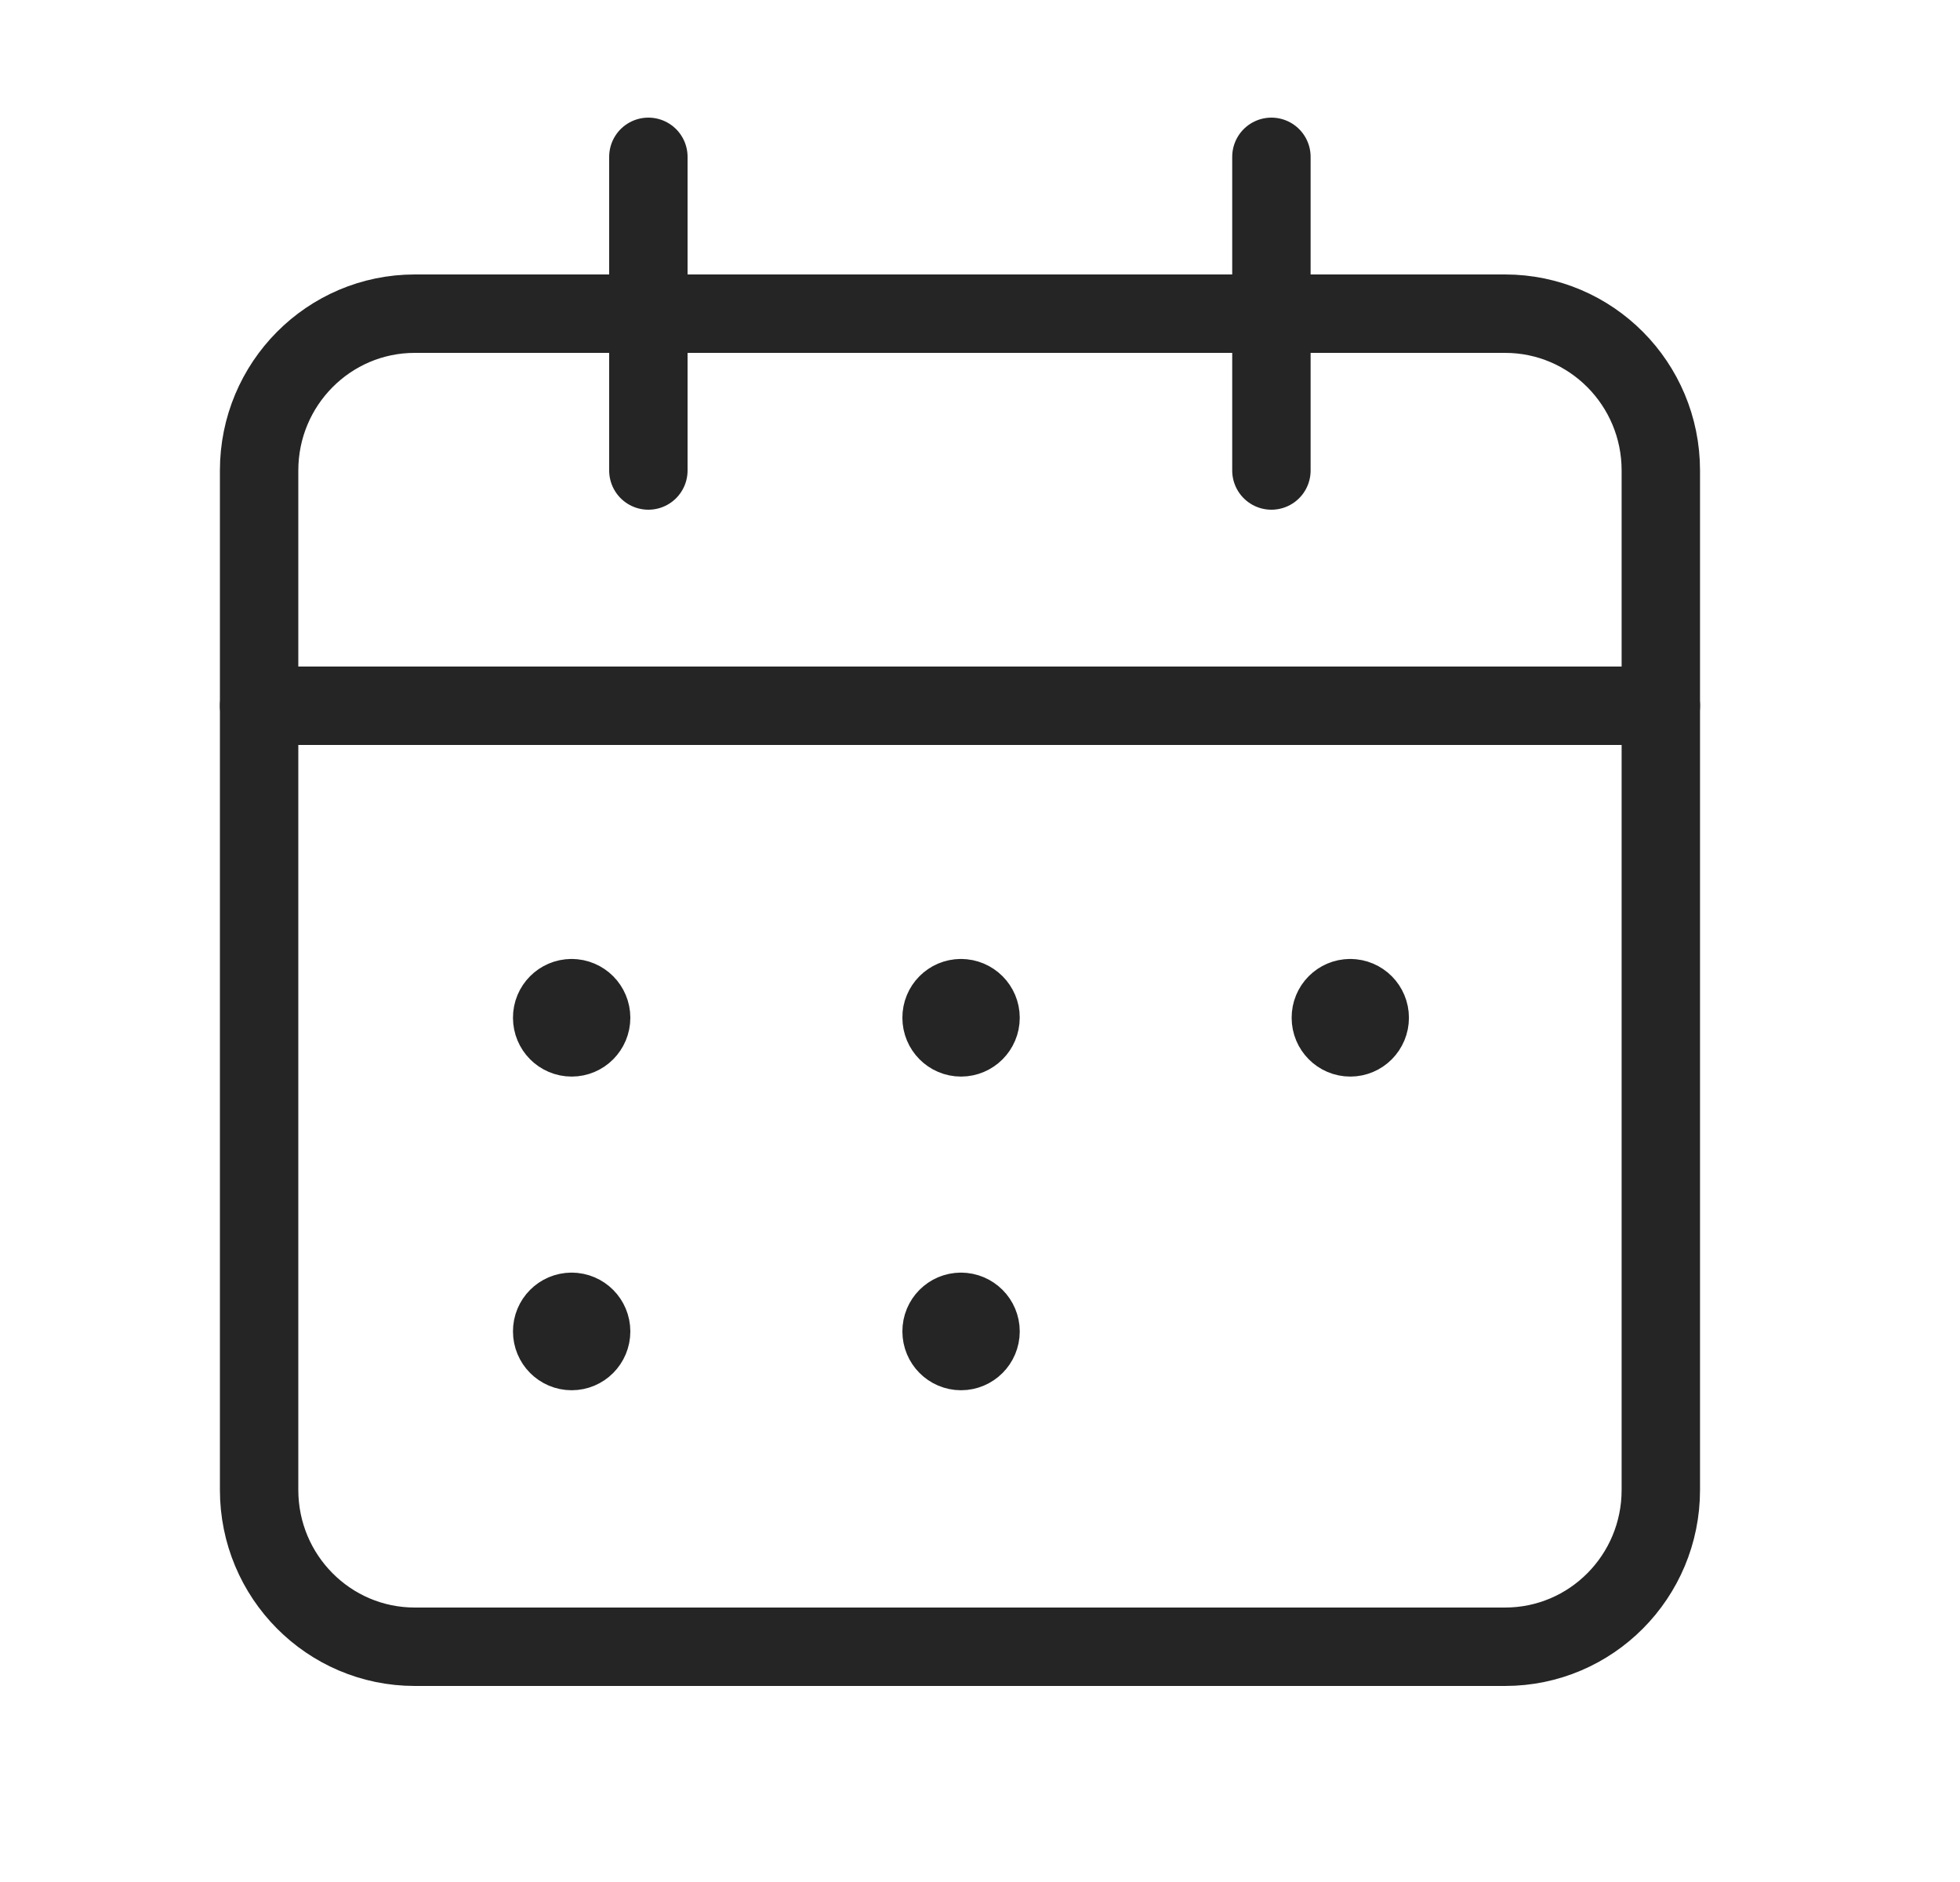
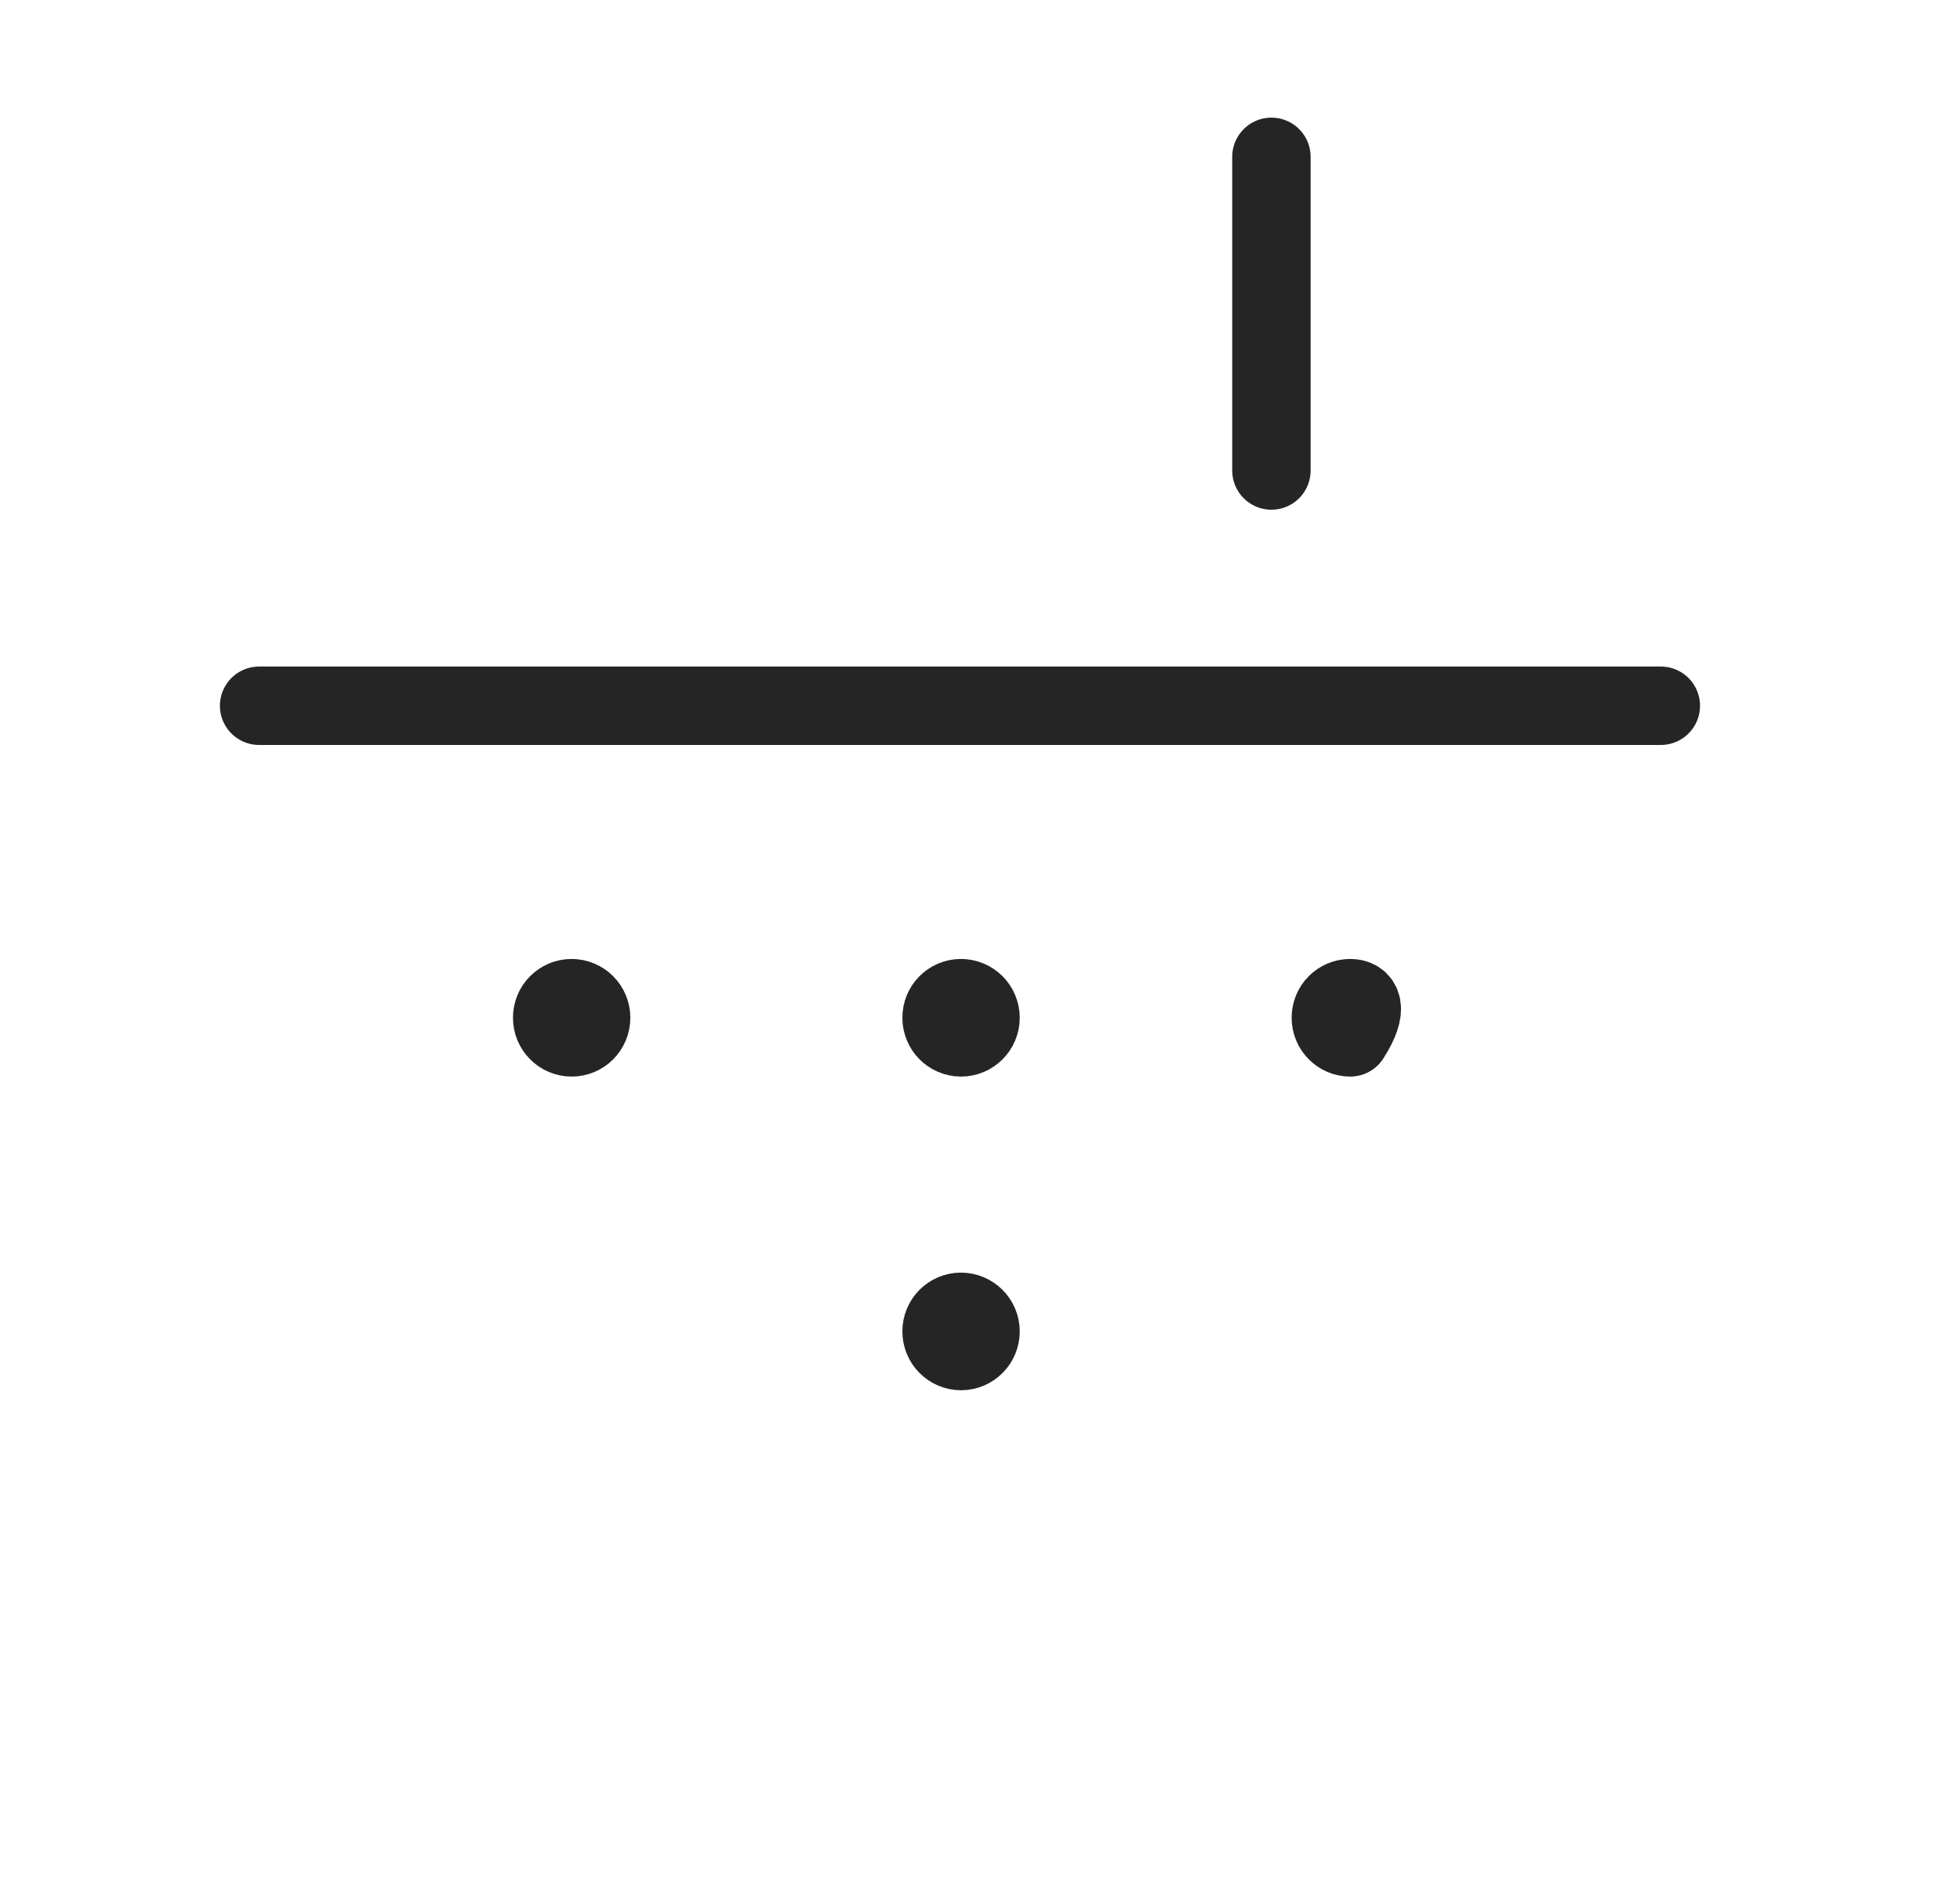
<svg xmlns="http://www.w3.org/2000/svg" width="25" height="24" viewBox="0 0 25 24" fill="none">
  <path d="M16.217 2V6" stroke="#252525" stroke-linecap="round" stroke-linejoin="round" />
-   <path d="M8.27 2V6" stroke="#252525" stroke-linecap="round" stroke-linejoin="round" />
  <path d="M3.305 9H21.184" stroke="#252525" stroke-linecap="round" stroke-linejoin="round" />
-   <path fill-rule="evenodd" clip-rule="evenodd" d="M19.197 4H5.291C4.194 4 3.305 4.895 3.305 6V19C3.305 20.105 4.194 21 5.291 21H19.197C20.295 21 21.184 20.105 21.184 19V6C21.184 4.895 20.295 4 19.197 4Z" stroke="#252525" stroke-linecap="round" stroke-linejoin="round" />
  <path d="M7.291 12.729C7.154 12.729 7.042 12.841 7.043 12.979C7.043 13.117 7.154 13.229 7.292 13.229C7.429 13.229 7.54 13.117 7.54 12.979C7.54 12.841 7.429 12.729 7.291 12.729" stroke="#252525" stroke-linecap="round" stroke-linejoin="round" />
  <path d="M12.257 12.729C12.12 12.729 12.009 12.841 12.01 12.979C12.01 13.117 12.121 13.229 12.258 13.229C12.395 13.229 12.507 13.117 12.507 12.979C12.507 12.841 12.395 12.729 12.257 12.729" stroke="#252525" stroke-linecap="round" stroke-linejoin="round" />
-   <path d="M17.222 12.729C17.085 12.729 16.974 12.841 16.975 12.979C16.975 13.117 17.086 13.229 17.223 13.229C17.36 13.229 17.471 13.117 17.471 12.979C17.471 12.841 17.36 12.729 17.222 12.729" stroke="#252525" stroke-linecap="round" stroke-linejoin="round" />
-   <path d="M7.291 16.729C7.154 16.729 7.042 16.841 7.043 16.979C7.043 17.117 7.154 17.229 7.292 17.229C7.429 17.229 7.54 17.117 7.54 16.979C7.54 16.841 7.429 16.729 7.291 16.729" stroke="#252525" stroke-linecap="round" stroke-linejoin="round" />
+   <path d="M17.222 12.729C17.085 12.729 16.974 12.841 16.975 12.979C16.975 13.117 17.086 13.229 17.223 13.229C17.471 12.841 17.36 12.729 17.222 12.729" stroke="#252525" stroke-linecap="round" stroke-linejoin="round" />
  <path d="M12.257 16.729C12.12 16.729 12.009 16.841 12.01 16.979C12.01 17.117 12.121 17.229 12.258 17.229C12.395 17.229 12.507 17.117 12.507 16.979C12.507 16.841 12.395 16.729 12.257 16.729" stroke="#252525" stroke-linecap="round" stroke-linejoin="round" />
</svg>